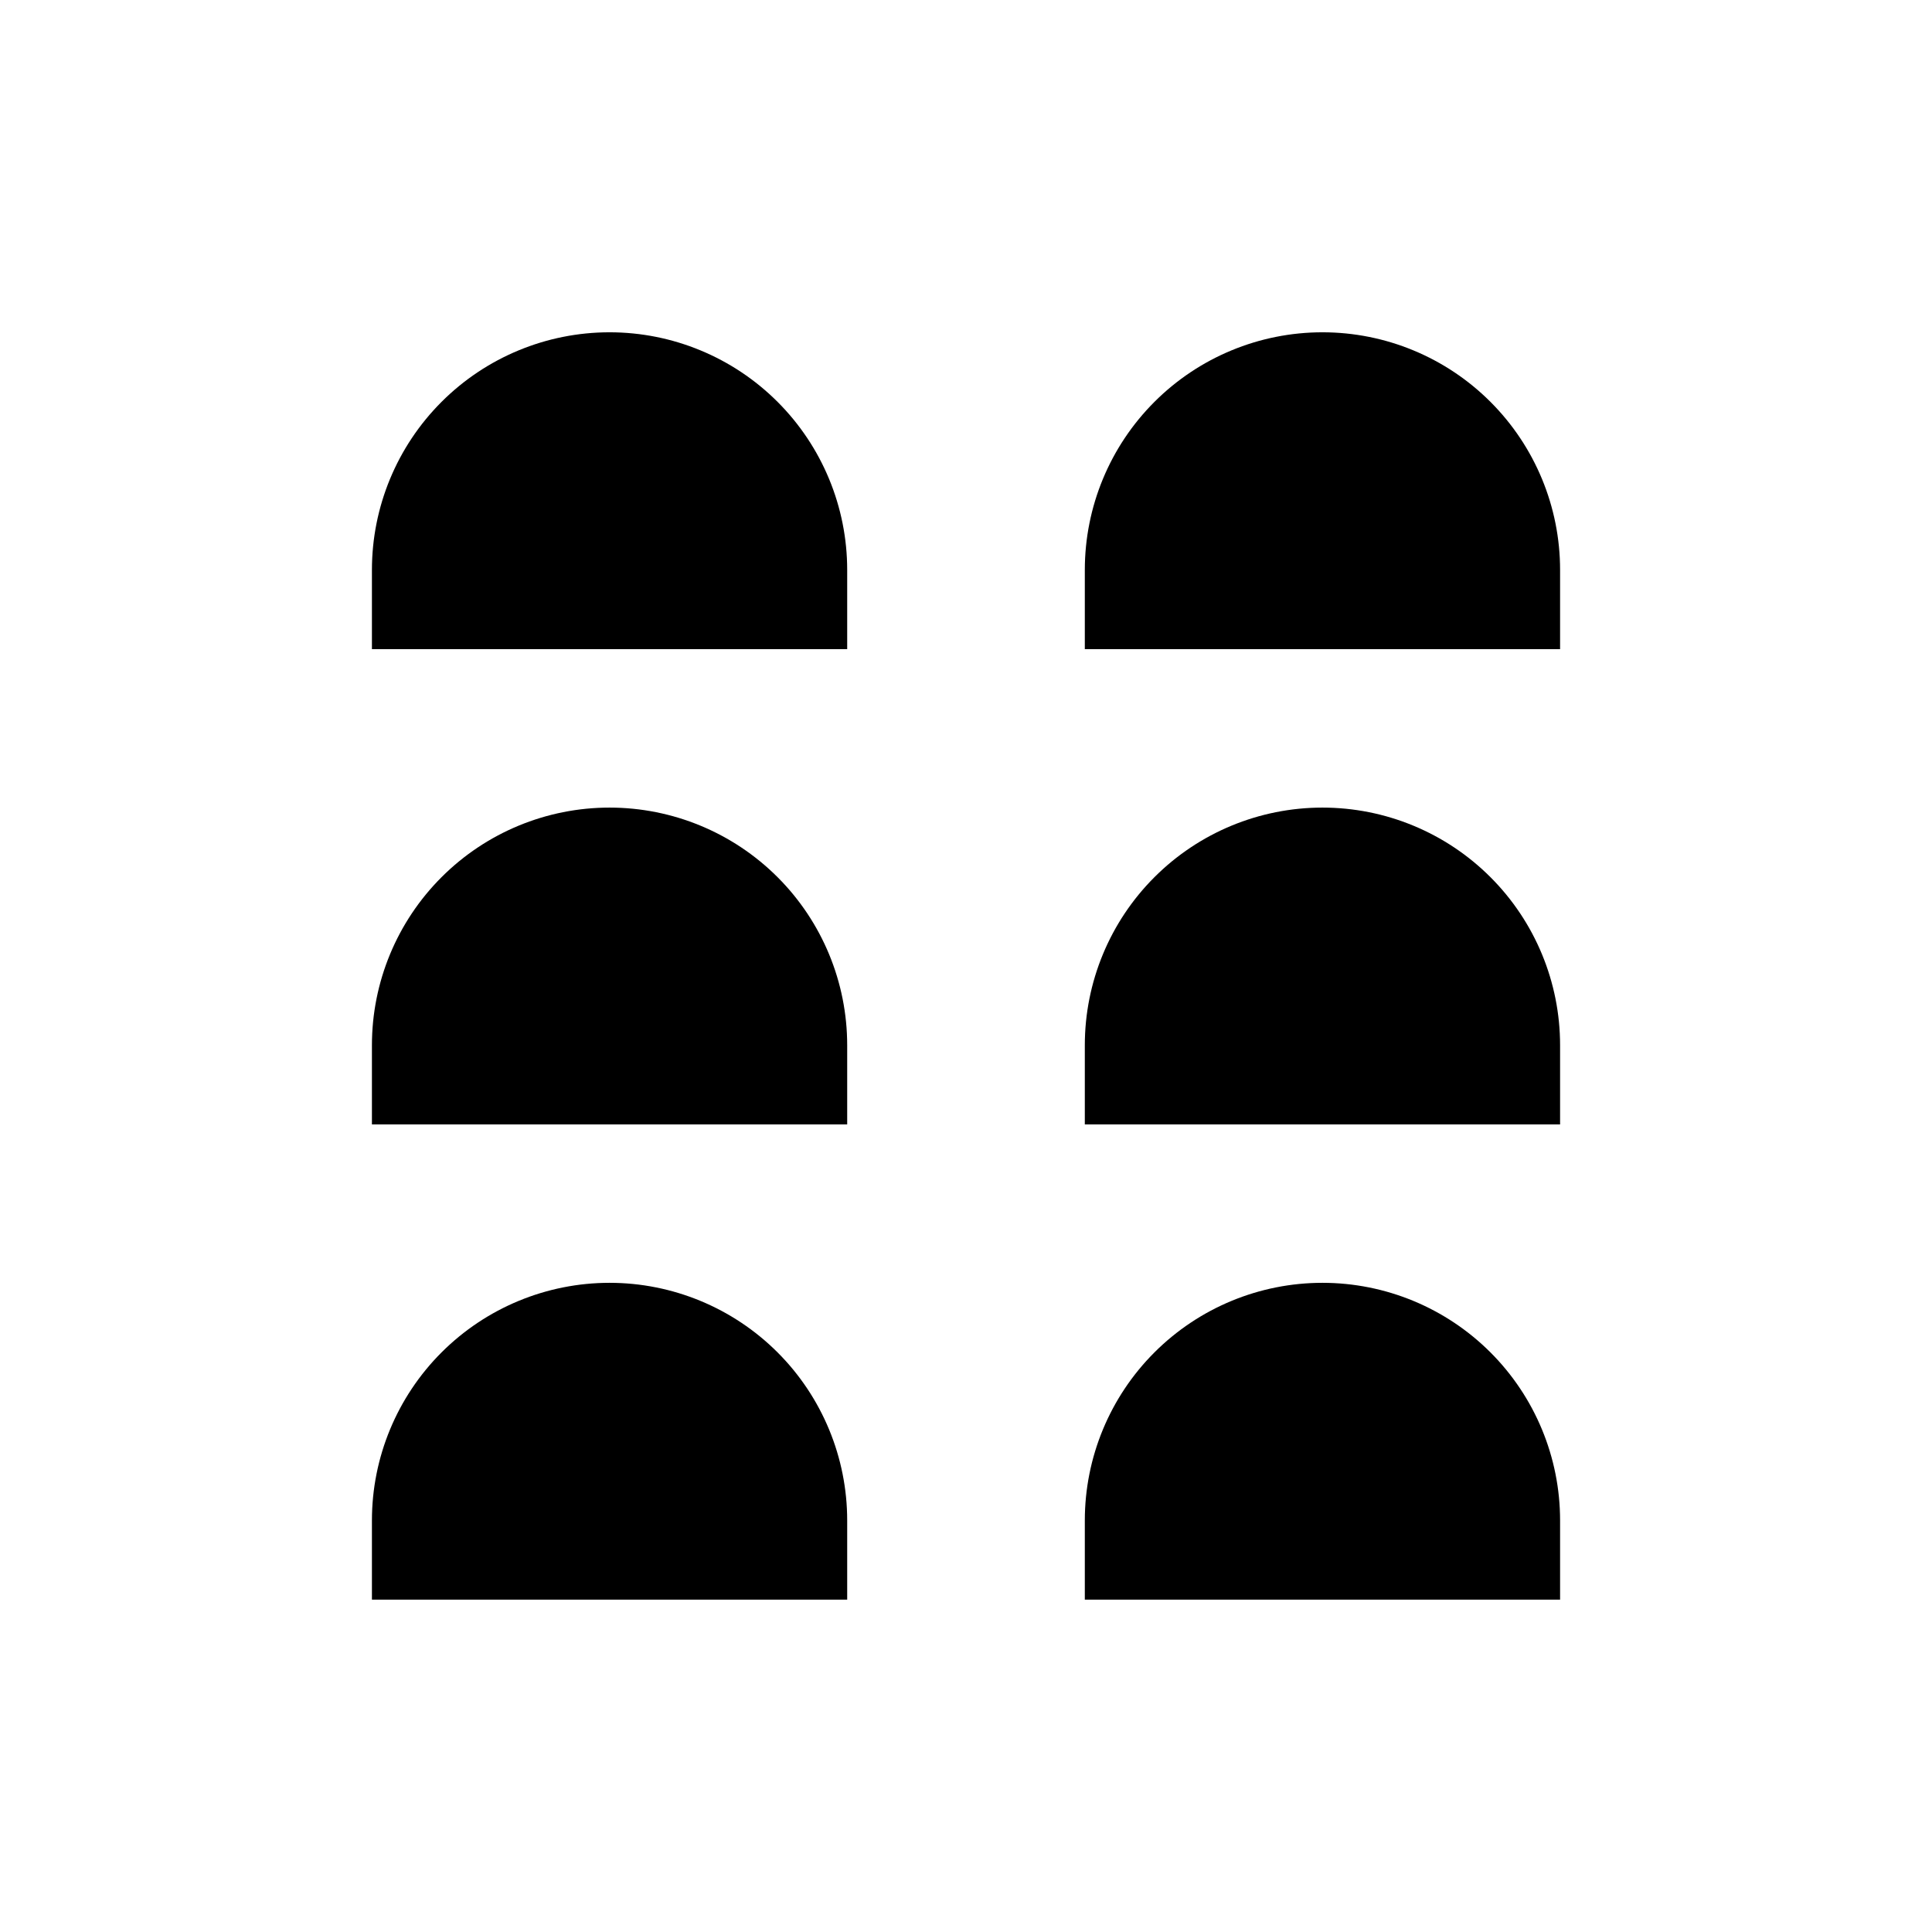
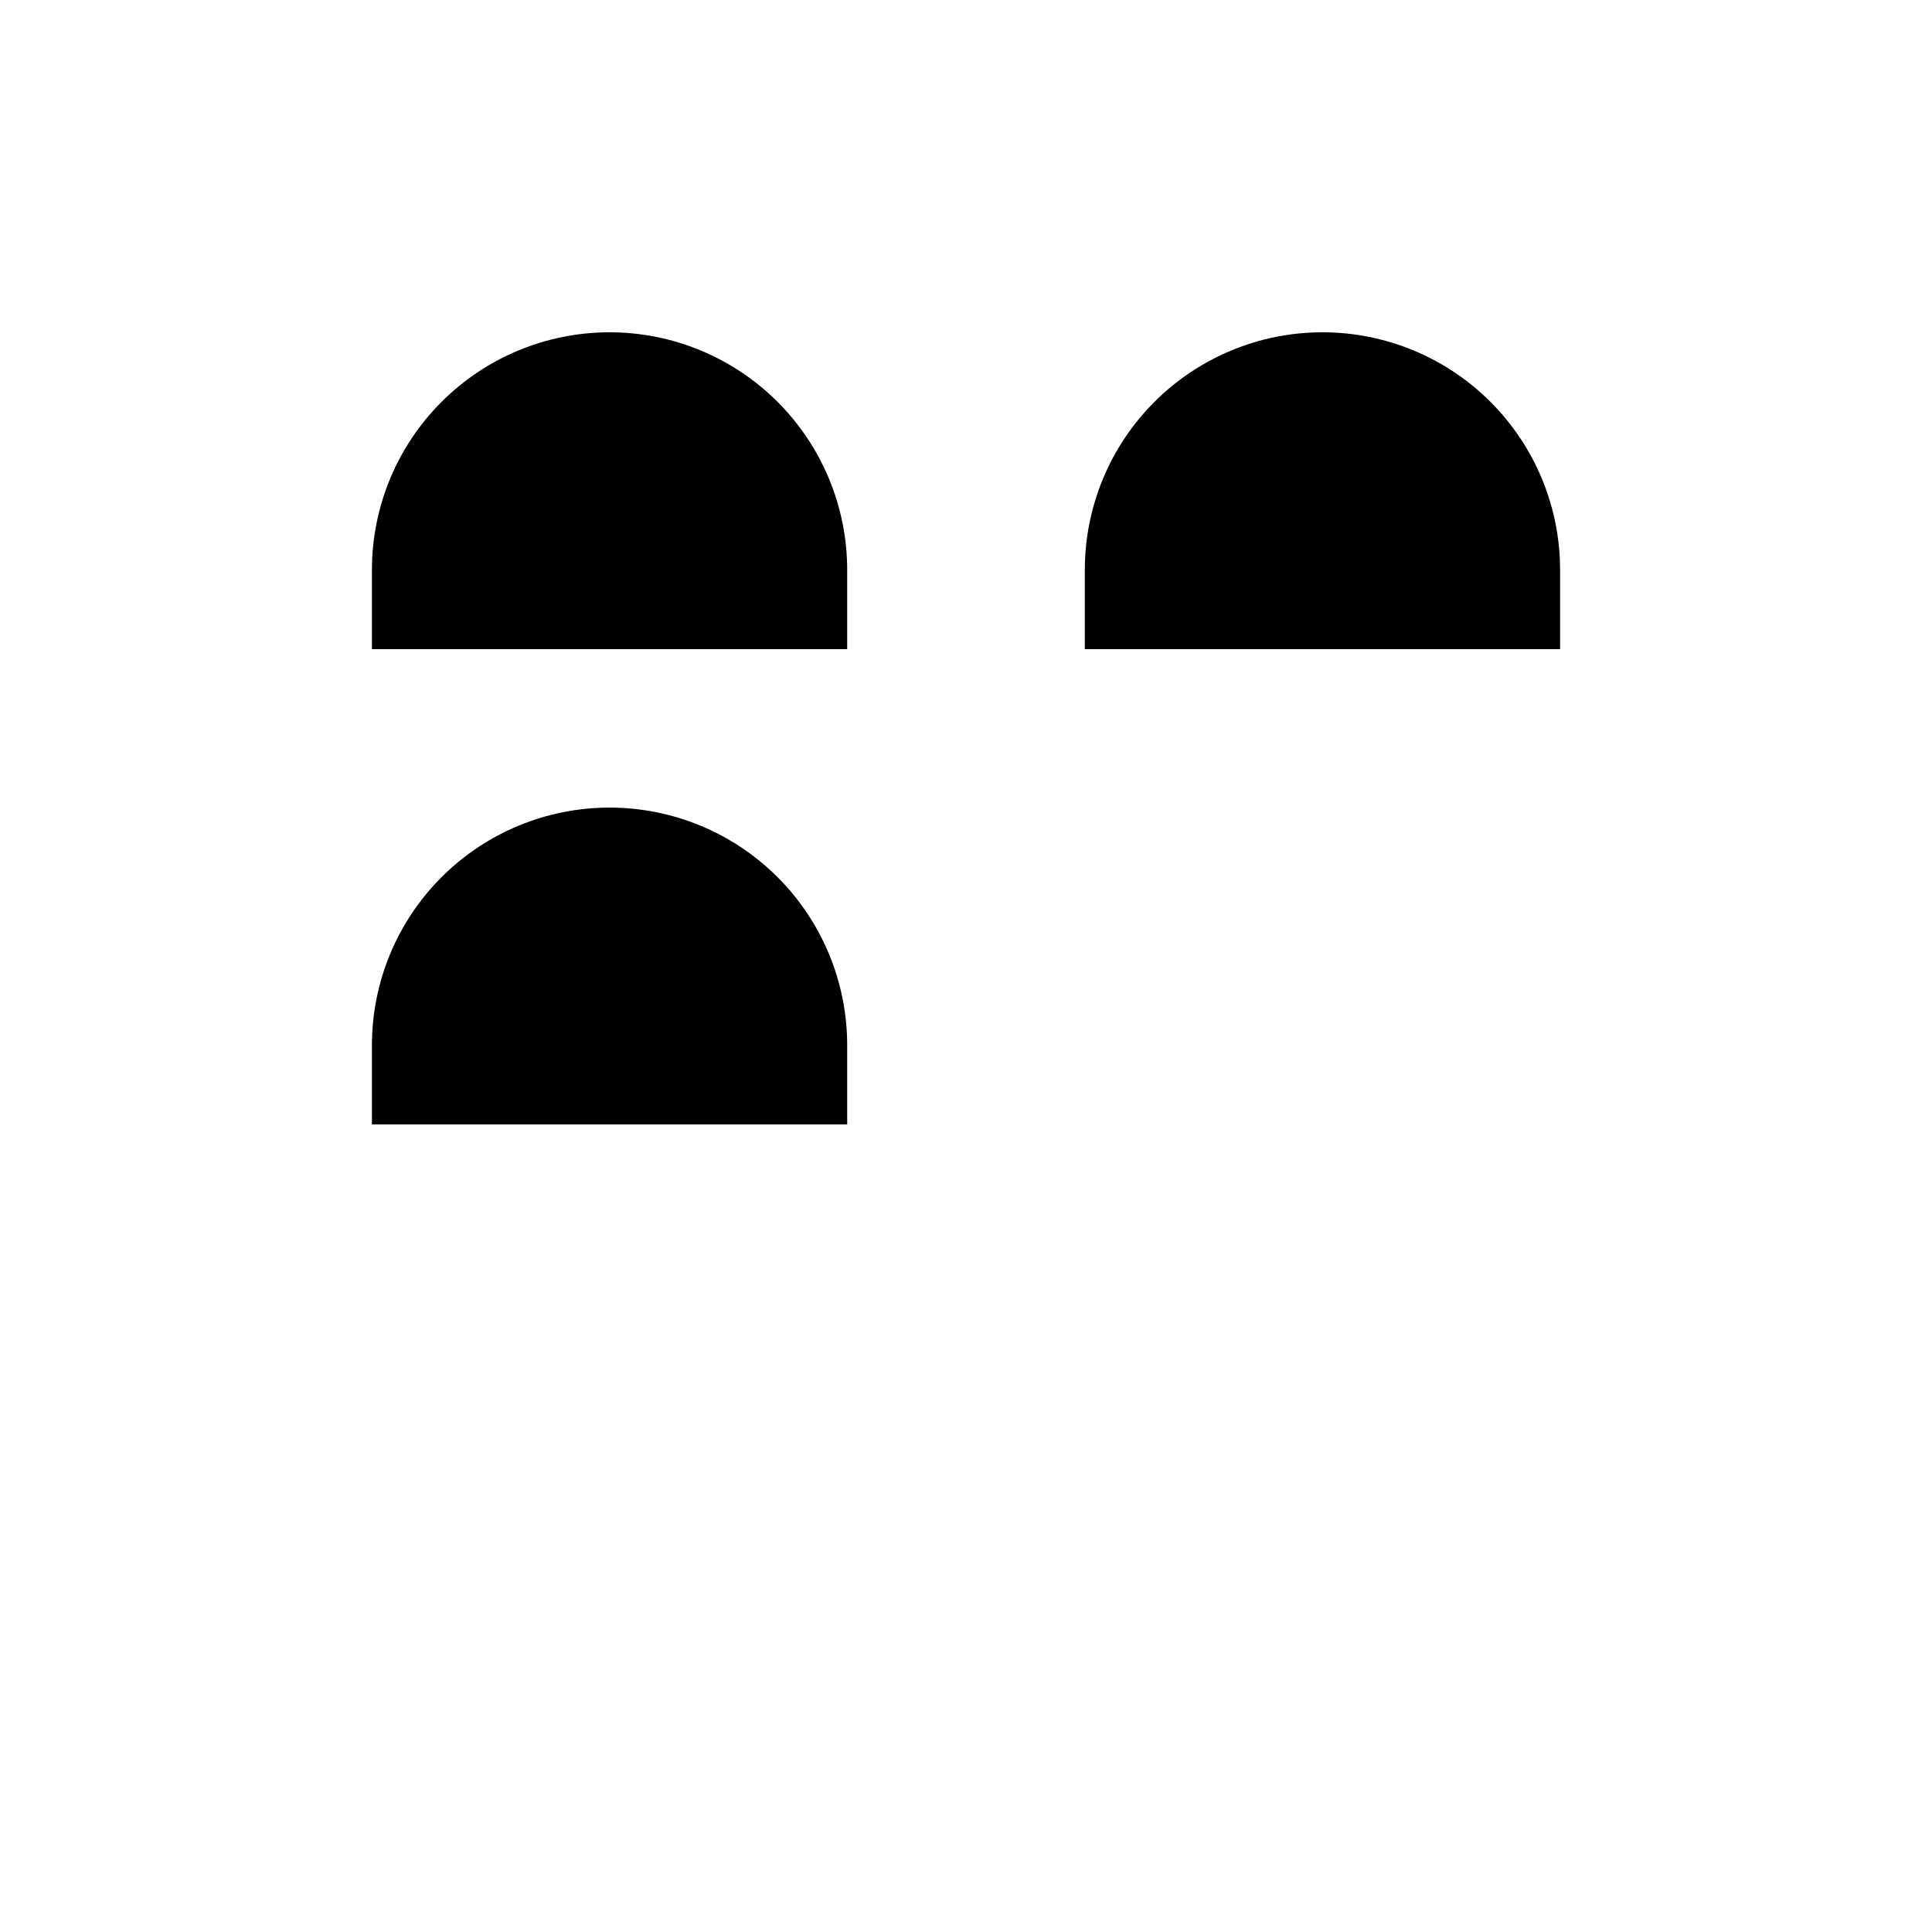
<svg xmlns="http://www.w3.org/2000/svg" fill="#000000" width="800px" height="800px" version="1.1" viewBox="144 144 512 512">
  <g>
    <path d="m305.54 232.06c-16.703 0-32.723 6.633-44.531 18.445-11.812 11.809-18.445 27.828-18.445 44.531v20.992h125.95v-20.992c0-16.703-6.637-32.723-18.445-44.531-11.812-11.812-27.828-18.445-44.531-18.445z" />
-     <path d="m305.54 483.96c-16.703 0-32.723 6.637-44.531 18.445-11.812 11.812-18.445 27.832-18.445 44.531v20.992h125.95v-20.992c0-16.699-6.637-32.719-18.445-44.531-11.812-11.809-27.828-18.445-44.531-18.445z" />
    <path d="m305.54 358.02c-16.703 0-32.723 6.633-44.531 18.445-11.812 11.809-18.445 27.828-18.445 44.531v20.992h125.95v-20.992c0-16.703-6.637-32.723-18.445-44.531-11.812-11.812-27.828-18.445-44.531-18.445z" />
    <path d="m494.46 232.06c-16.699 0-32.719 6.633-44.527 18.445-11.812 11.809-18.445 27.828-18.445 44.531v20.992h125.95v-20.992c0-16.703-6.633-32.723-18.445-44.531-11.809-11.812-27.828-18.445-44.531-18.445z" />
-     <path d="m494.46 483.96c-16.699 0-32.719 6.637-44.527 18.445-11.812 11.812-18.445 27.832-18.445 44.531v20.992h125.95v-20.992c0-16.699-6.633-32.719-18.445-44.531-11.809-11.809-27.828-18.445-44.531-18.445z" />
-     <path d="m494.46 358.02c-16.699 0-32.719 6.633-44.527 18.445-11.812 11.809-18.445 27.828-18.445 44.531v20.992h125.95v-20.992c0-16.703-6.633-32.723-18.445-44.531-11.809-11.812-27.828-18.445-44.531-18.445z" />
  </g>
</svg>